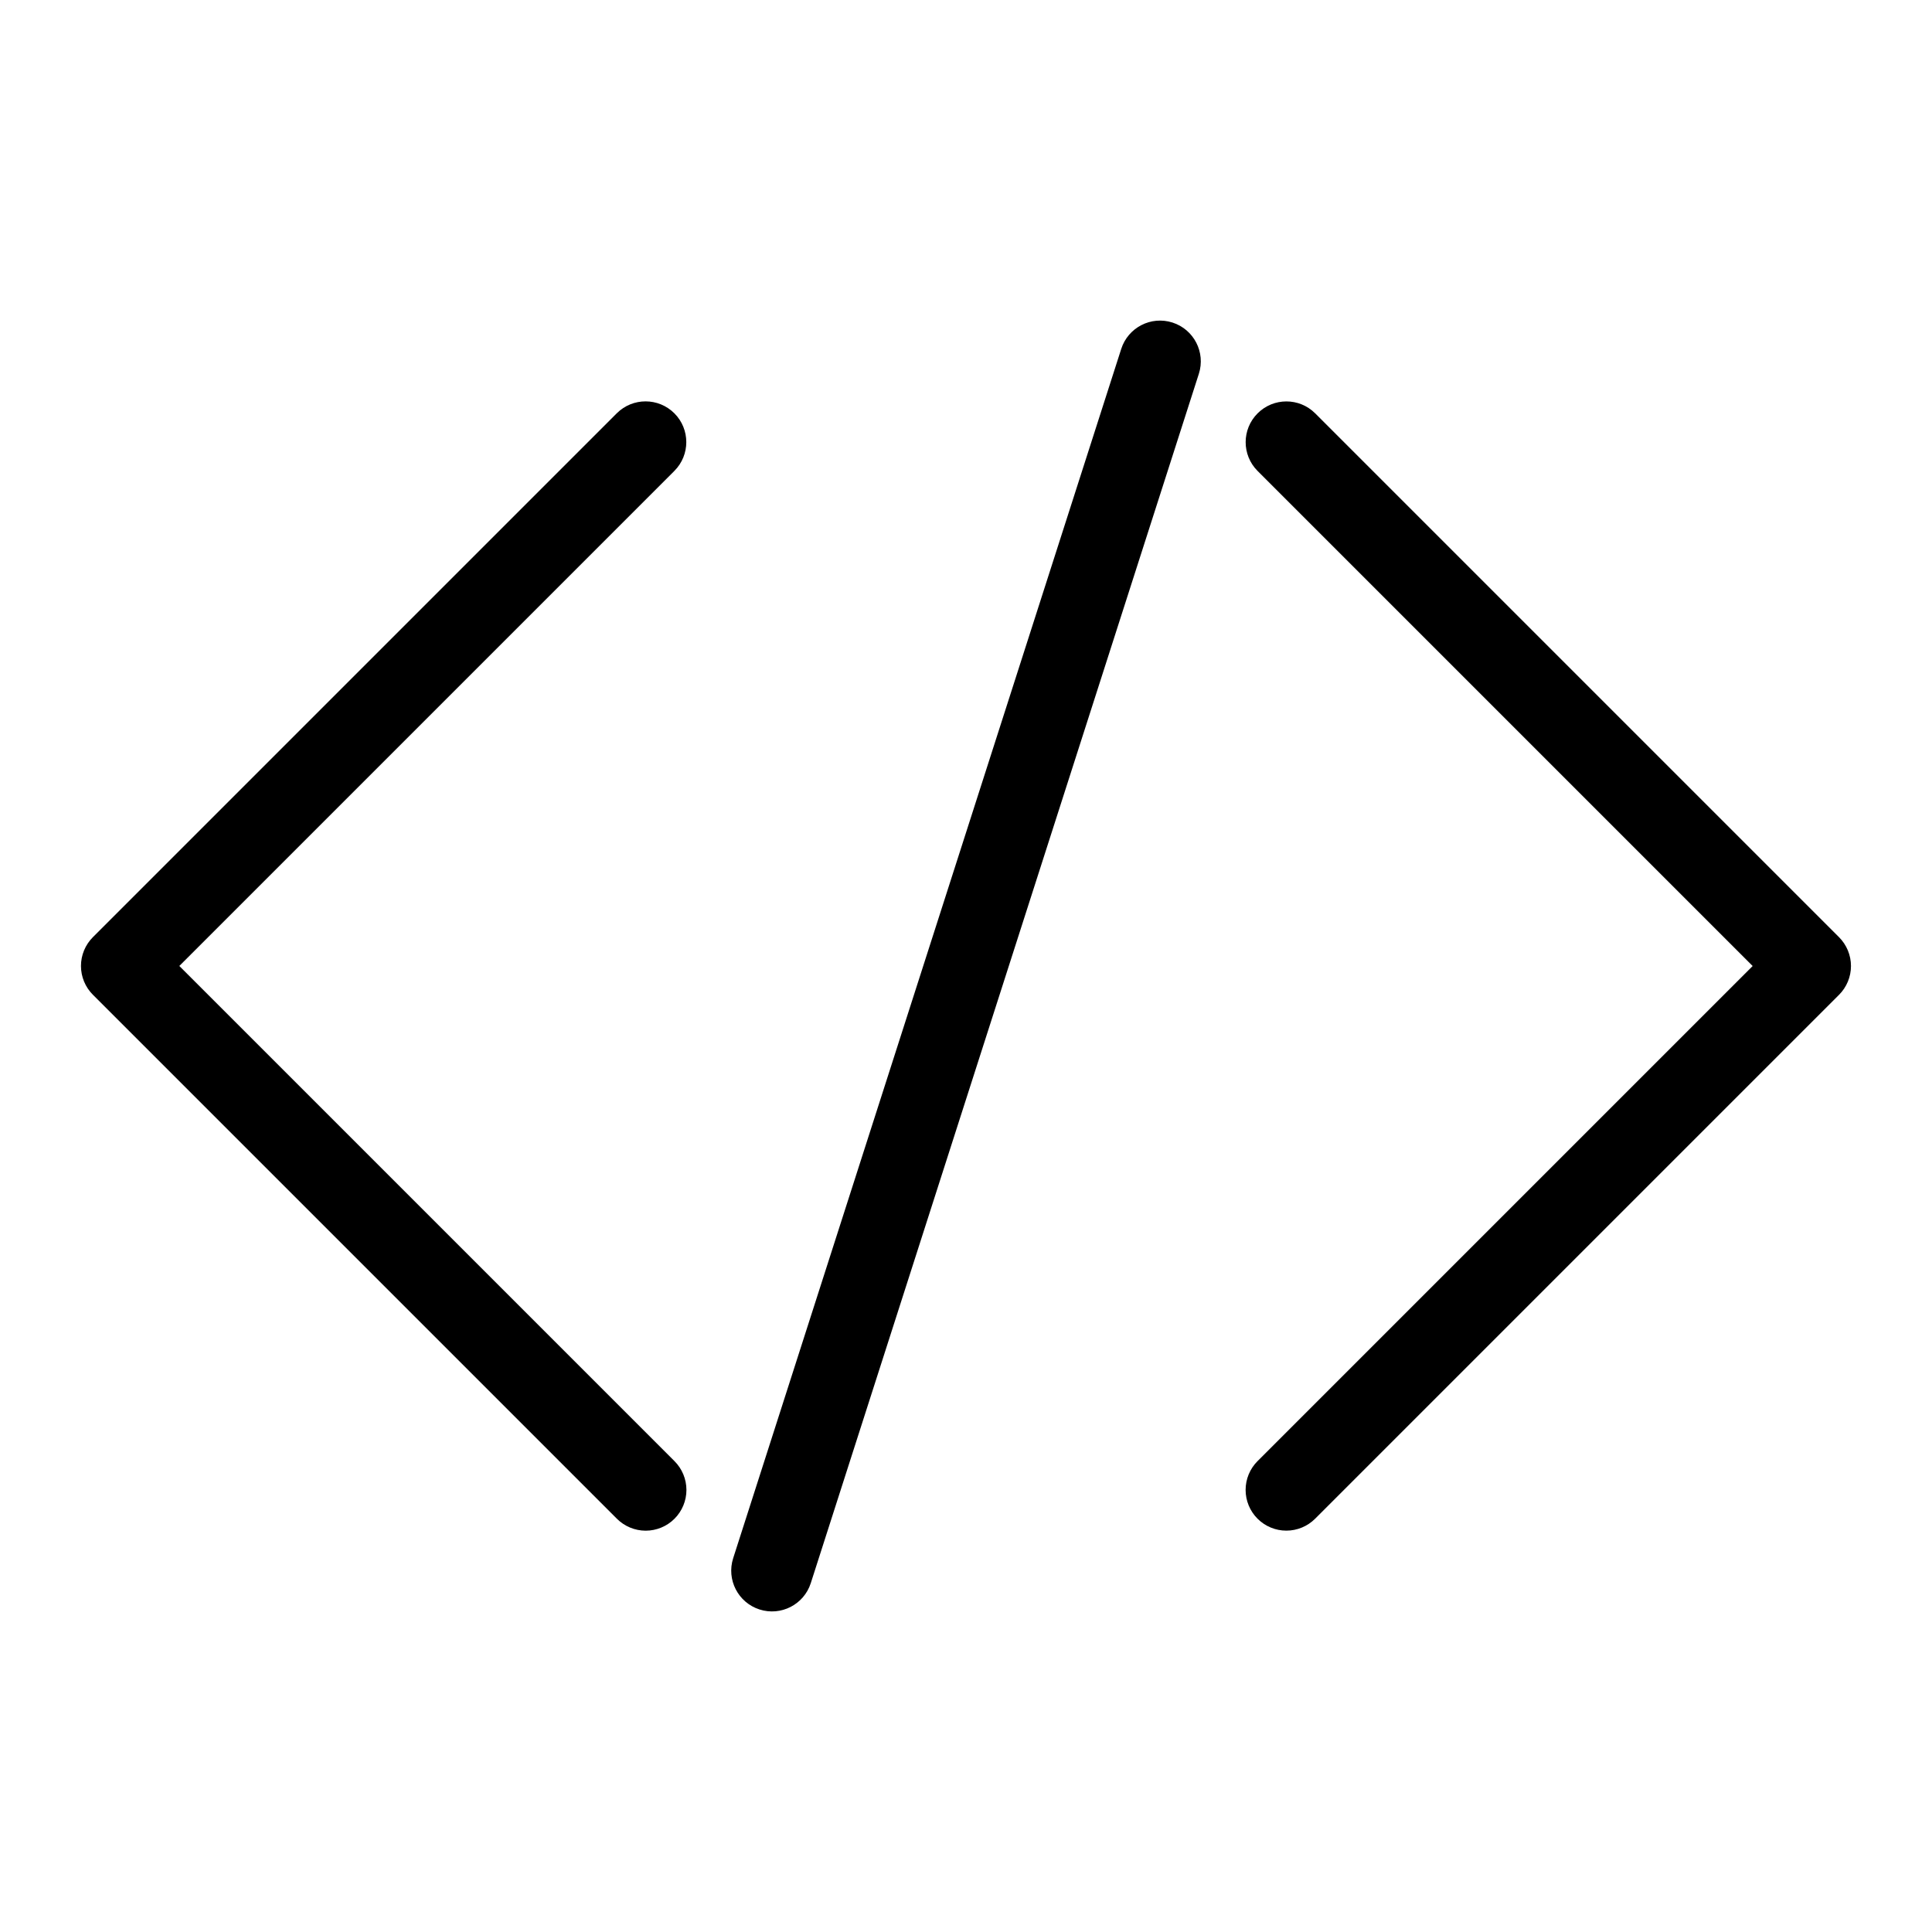
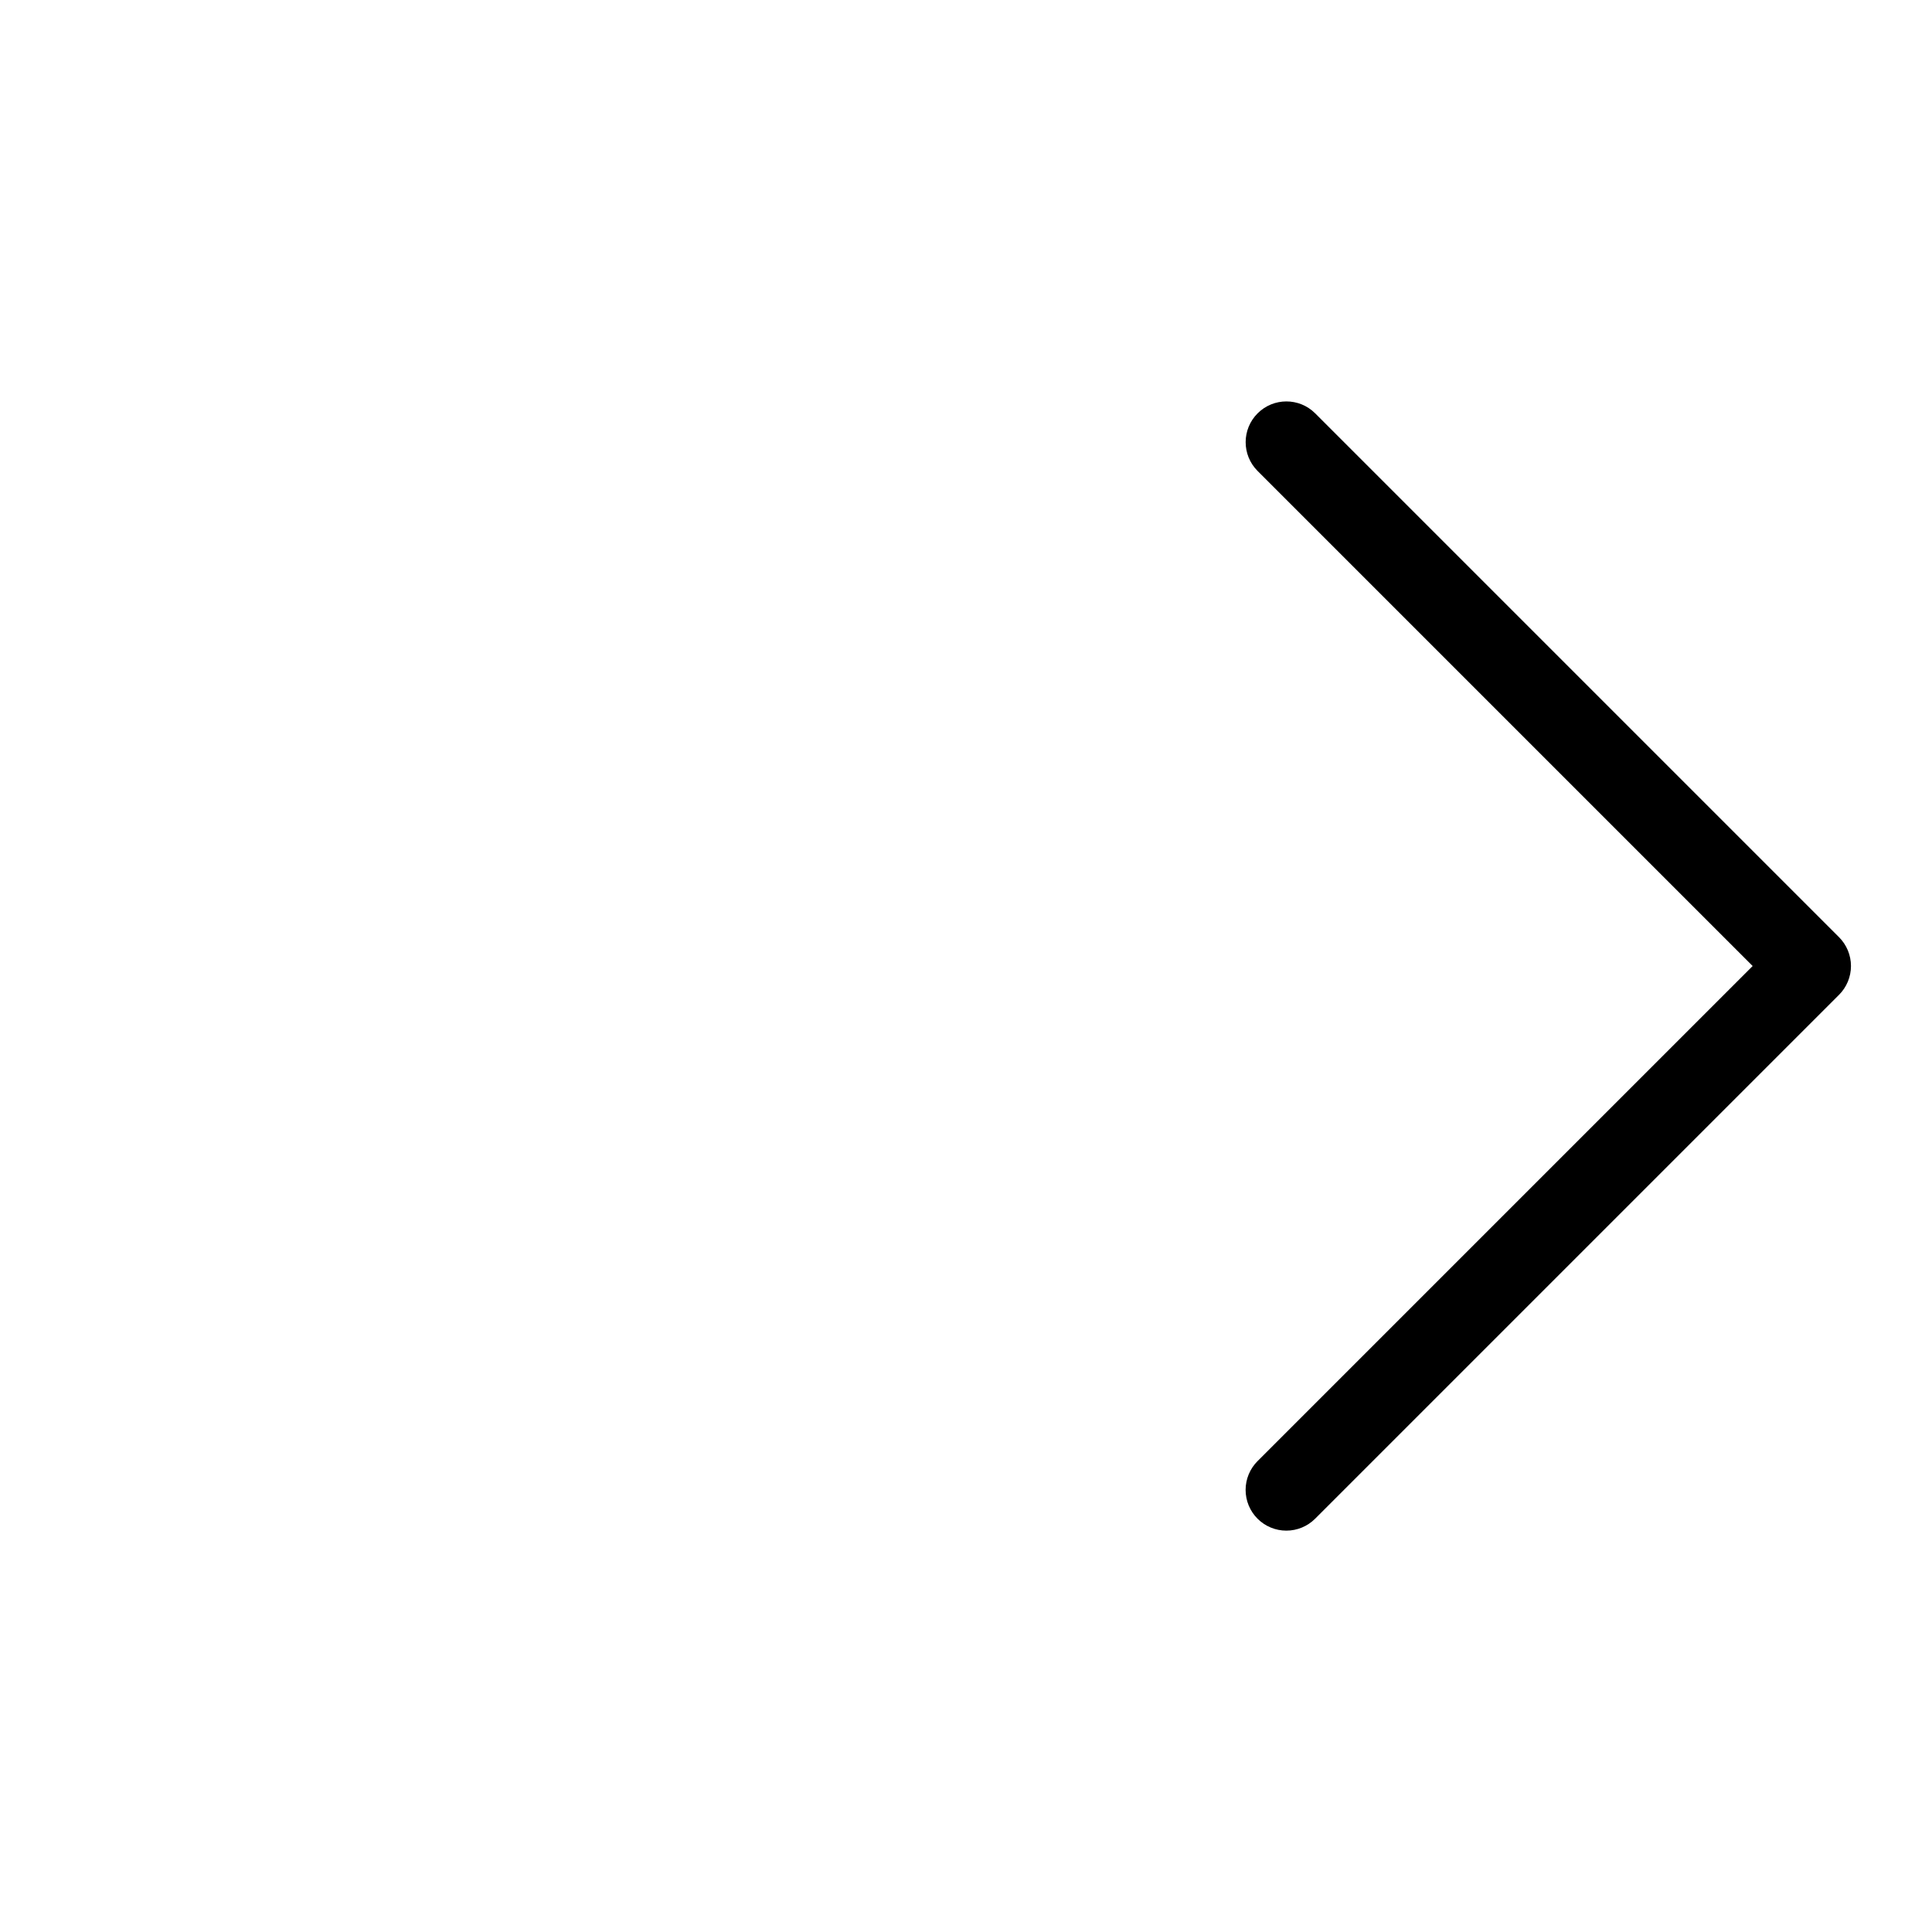
<svg xmlns="http://www.w3.org/2000/svg" fill="#000000" width="800px" height="800px" version="1.1" viewBox="144 144 512 512">
  <g>
-     <path d="m168.63 407.63 138.84 138.84-0.004-0.004c2.023 2.031 4.773 3.176 7.641 3.18 2.863 0 5.613-1.137 7.641-3.164 2.027-2.027 3.164-4.777 3.164-7.644-0.004-2.863-1.148-5.613-3.18-7.637l-131.21-131.21 131.21-131.21h-0.004c4.203-4.219 4.195-11.043-0.012-15.25-4.211-4.211-11.035-4.219-15.254-0.016l-138.84 138.84c-2.027 2.023-3.164 4.769-3.164 7.633s1.137 5.609 3.164 7.633z" />
    <path d="m477.26 546.47c2.023 2.027 4.769 3.164 7.633 3.164s5.609-1.137 7.633-3.164l138.84-138.84v0.004c2.023-2.023 3.16-4.769 3.16-7.633s-1.137-5.609-3.16-7.633l-138.84-138.84c-4.219-4.203-11.043-4.195-15.25 0.016-4.211 4.207-4.219 11.031-0.016 15.25l131.21 131.21-131.21 131.21 0.004-0.004c-2.027 2.023-3.164 4.769-3.164 7.633 0 2.863 1.137 5.609 3.164 7.633z" />
-     <path d="m441.14 236.46-102.84 320.48c-1.824 5.68 1.301 11.762 6.981 13.586 5.68 1.824 11.762-1.301 13.586-6.981l102.84-320.48c1.824-5.676-1.301-11.762-6.981-13.586-5.68-1.824-11.762 1.301-13.586 6.981z" />
  </g>
</svg>